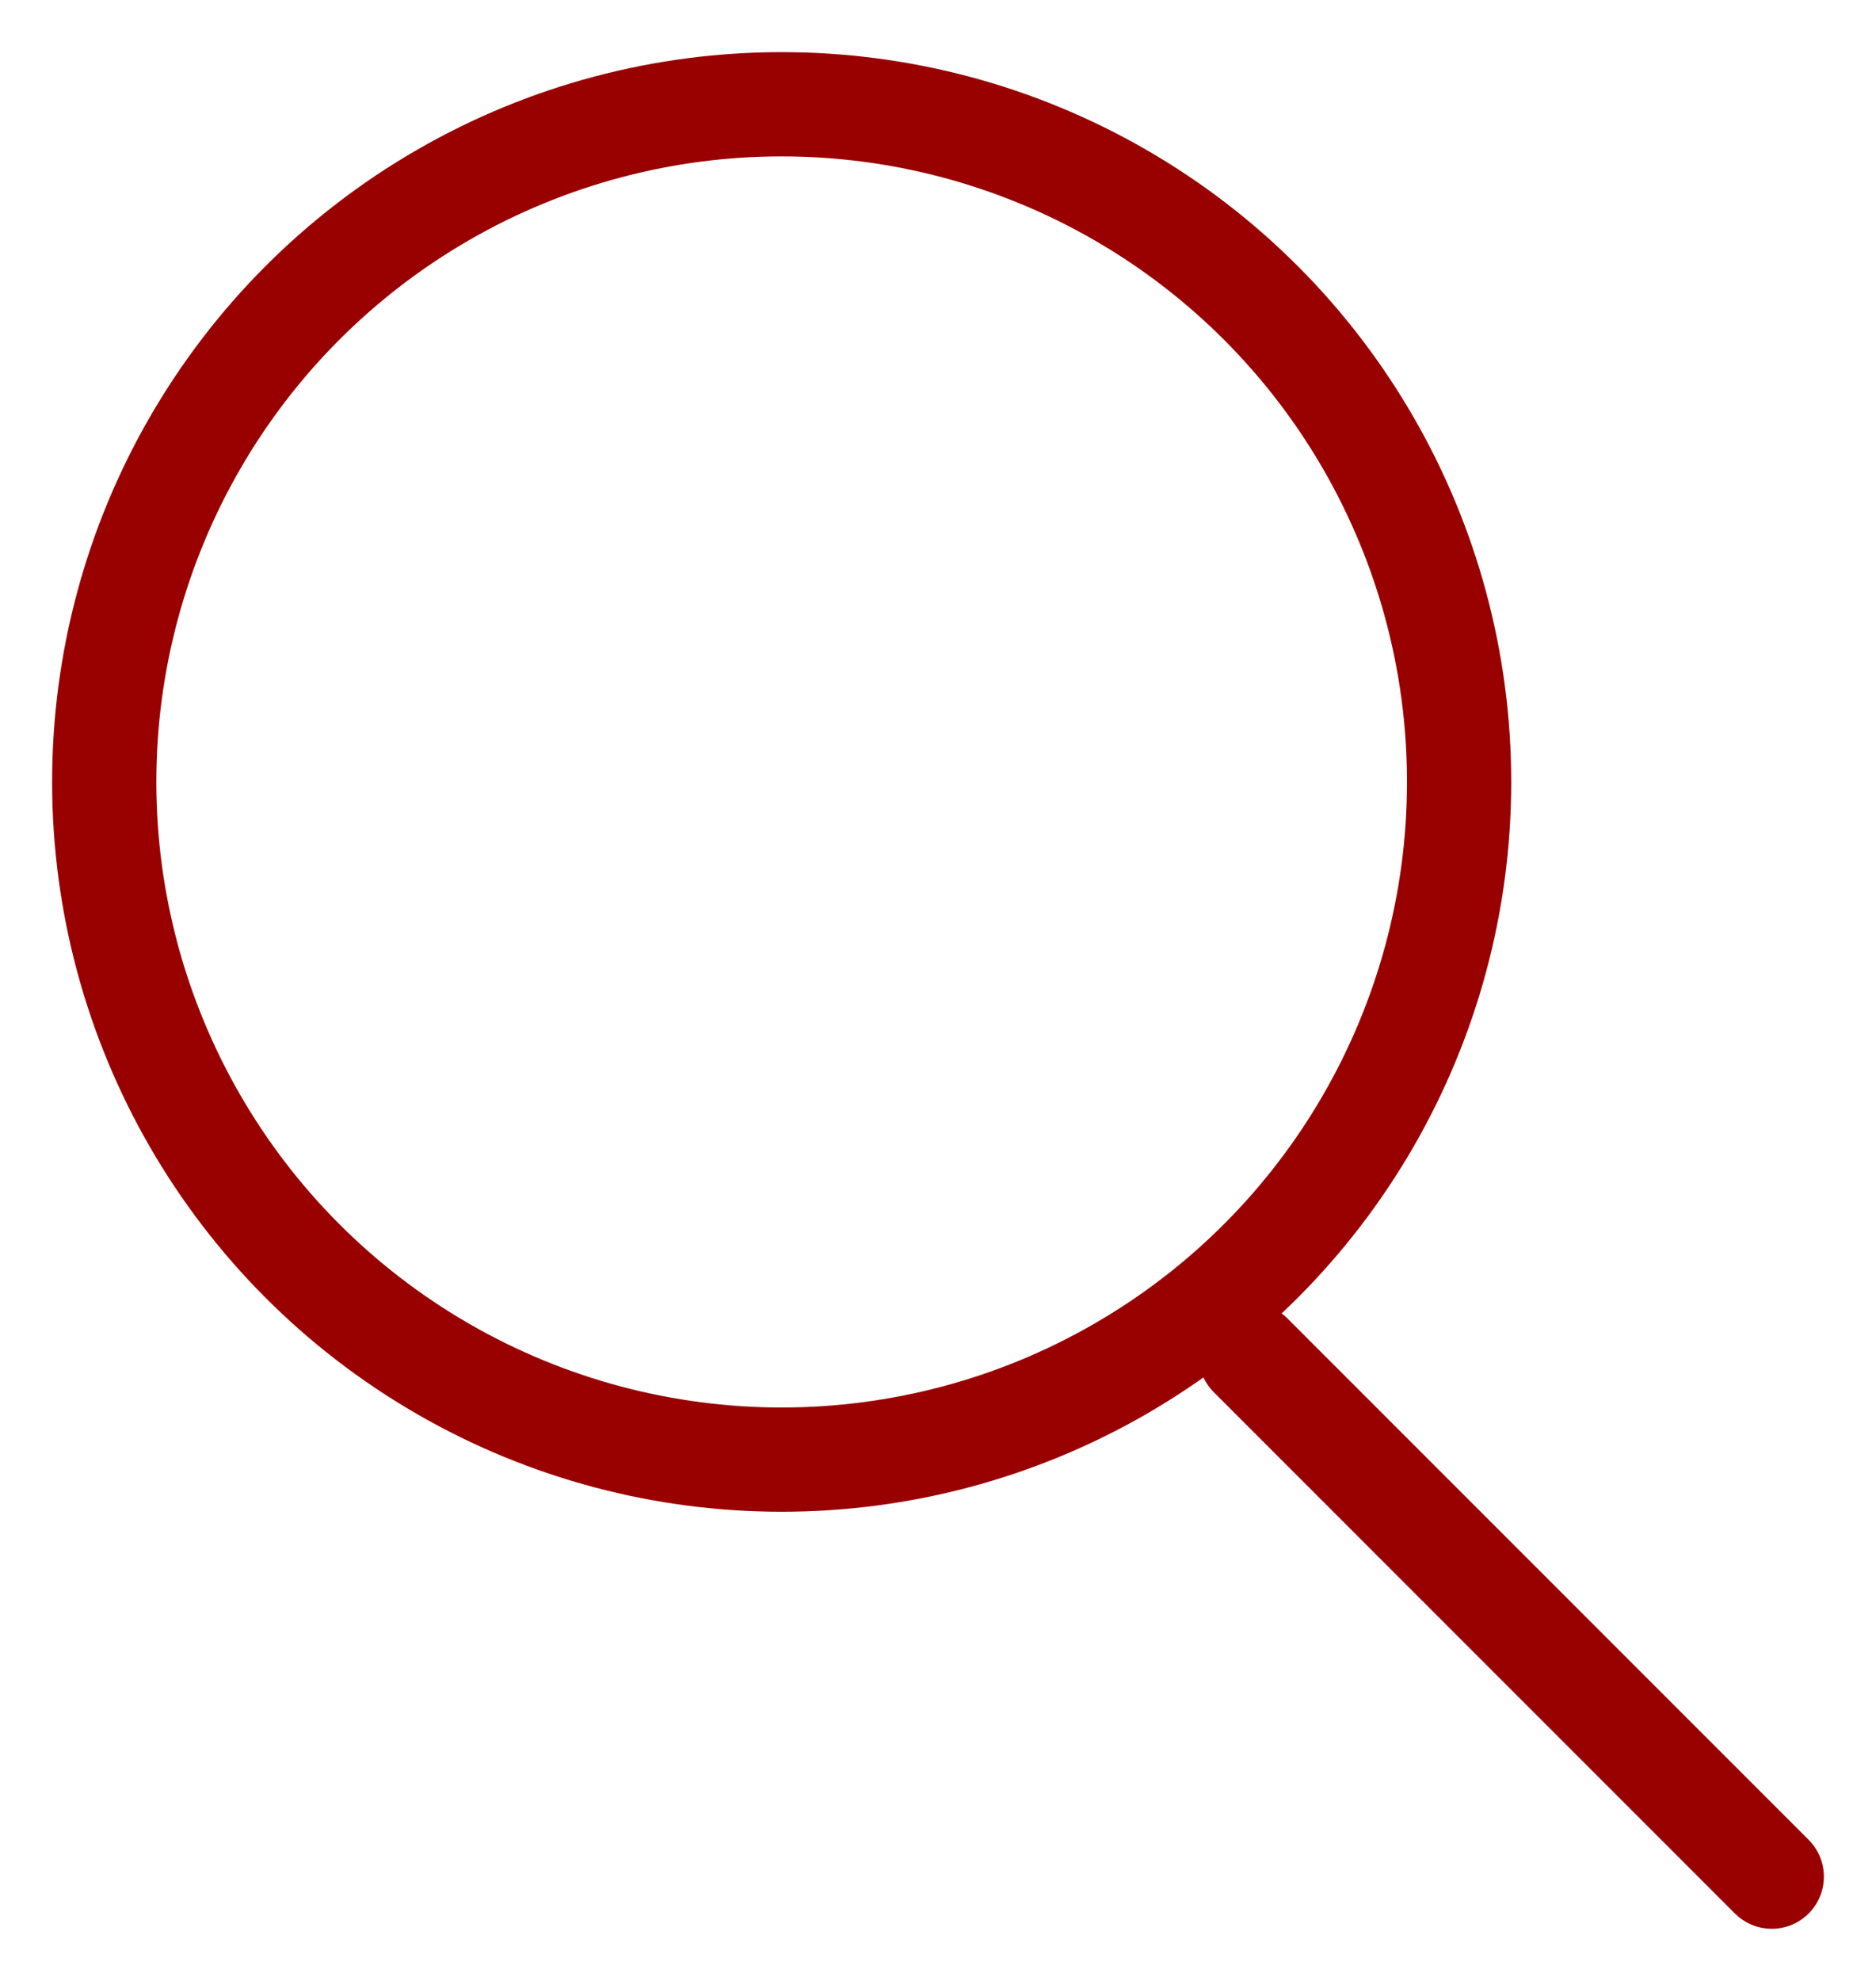
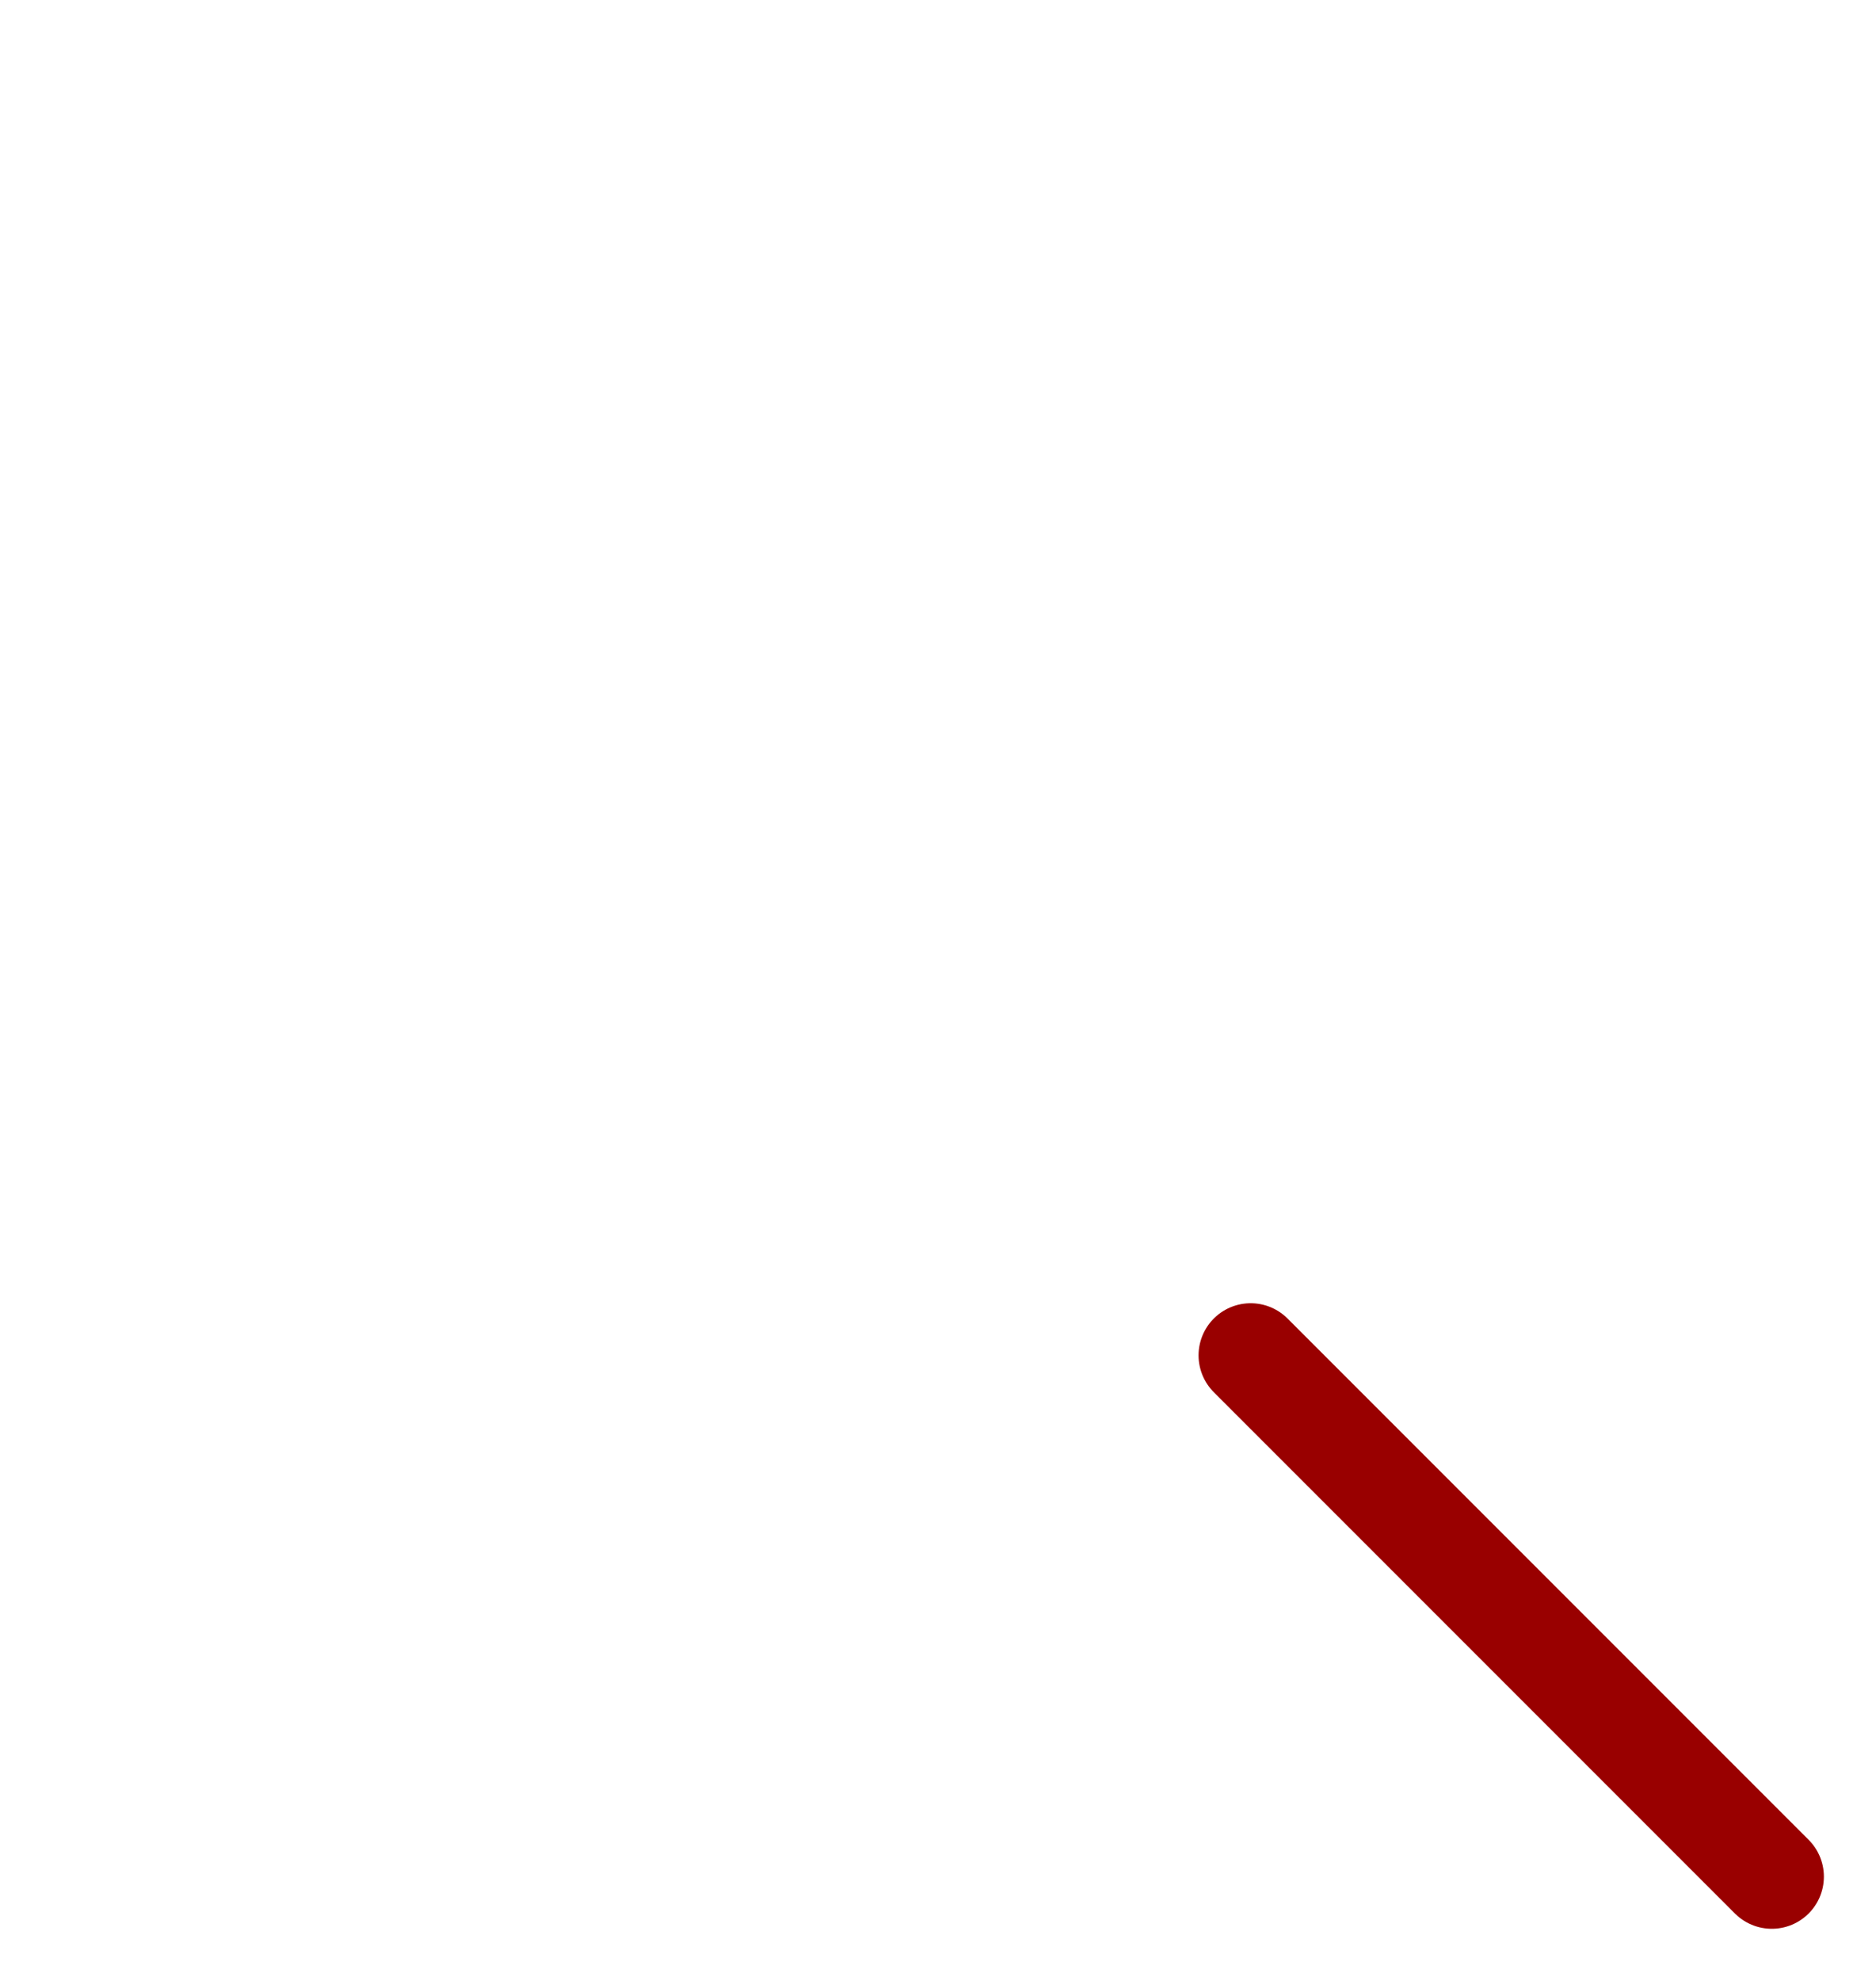
<svg xmlns="http://www.w3.org/2000/svg" width="18" height="19" viewBox="0 0 18 19" fill="none">
-   <circle cx="7.5" cy="7.5" r="6.5" stroke="#990000" />
  <path d="M12 13L17 18" stroke="#990000" stroke-linecap="round" />
</svg>